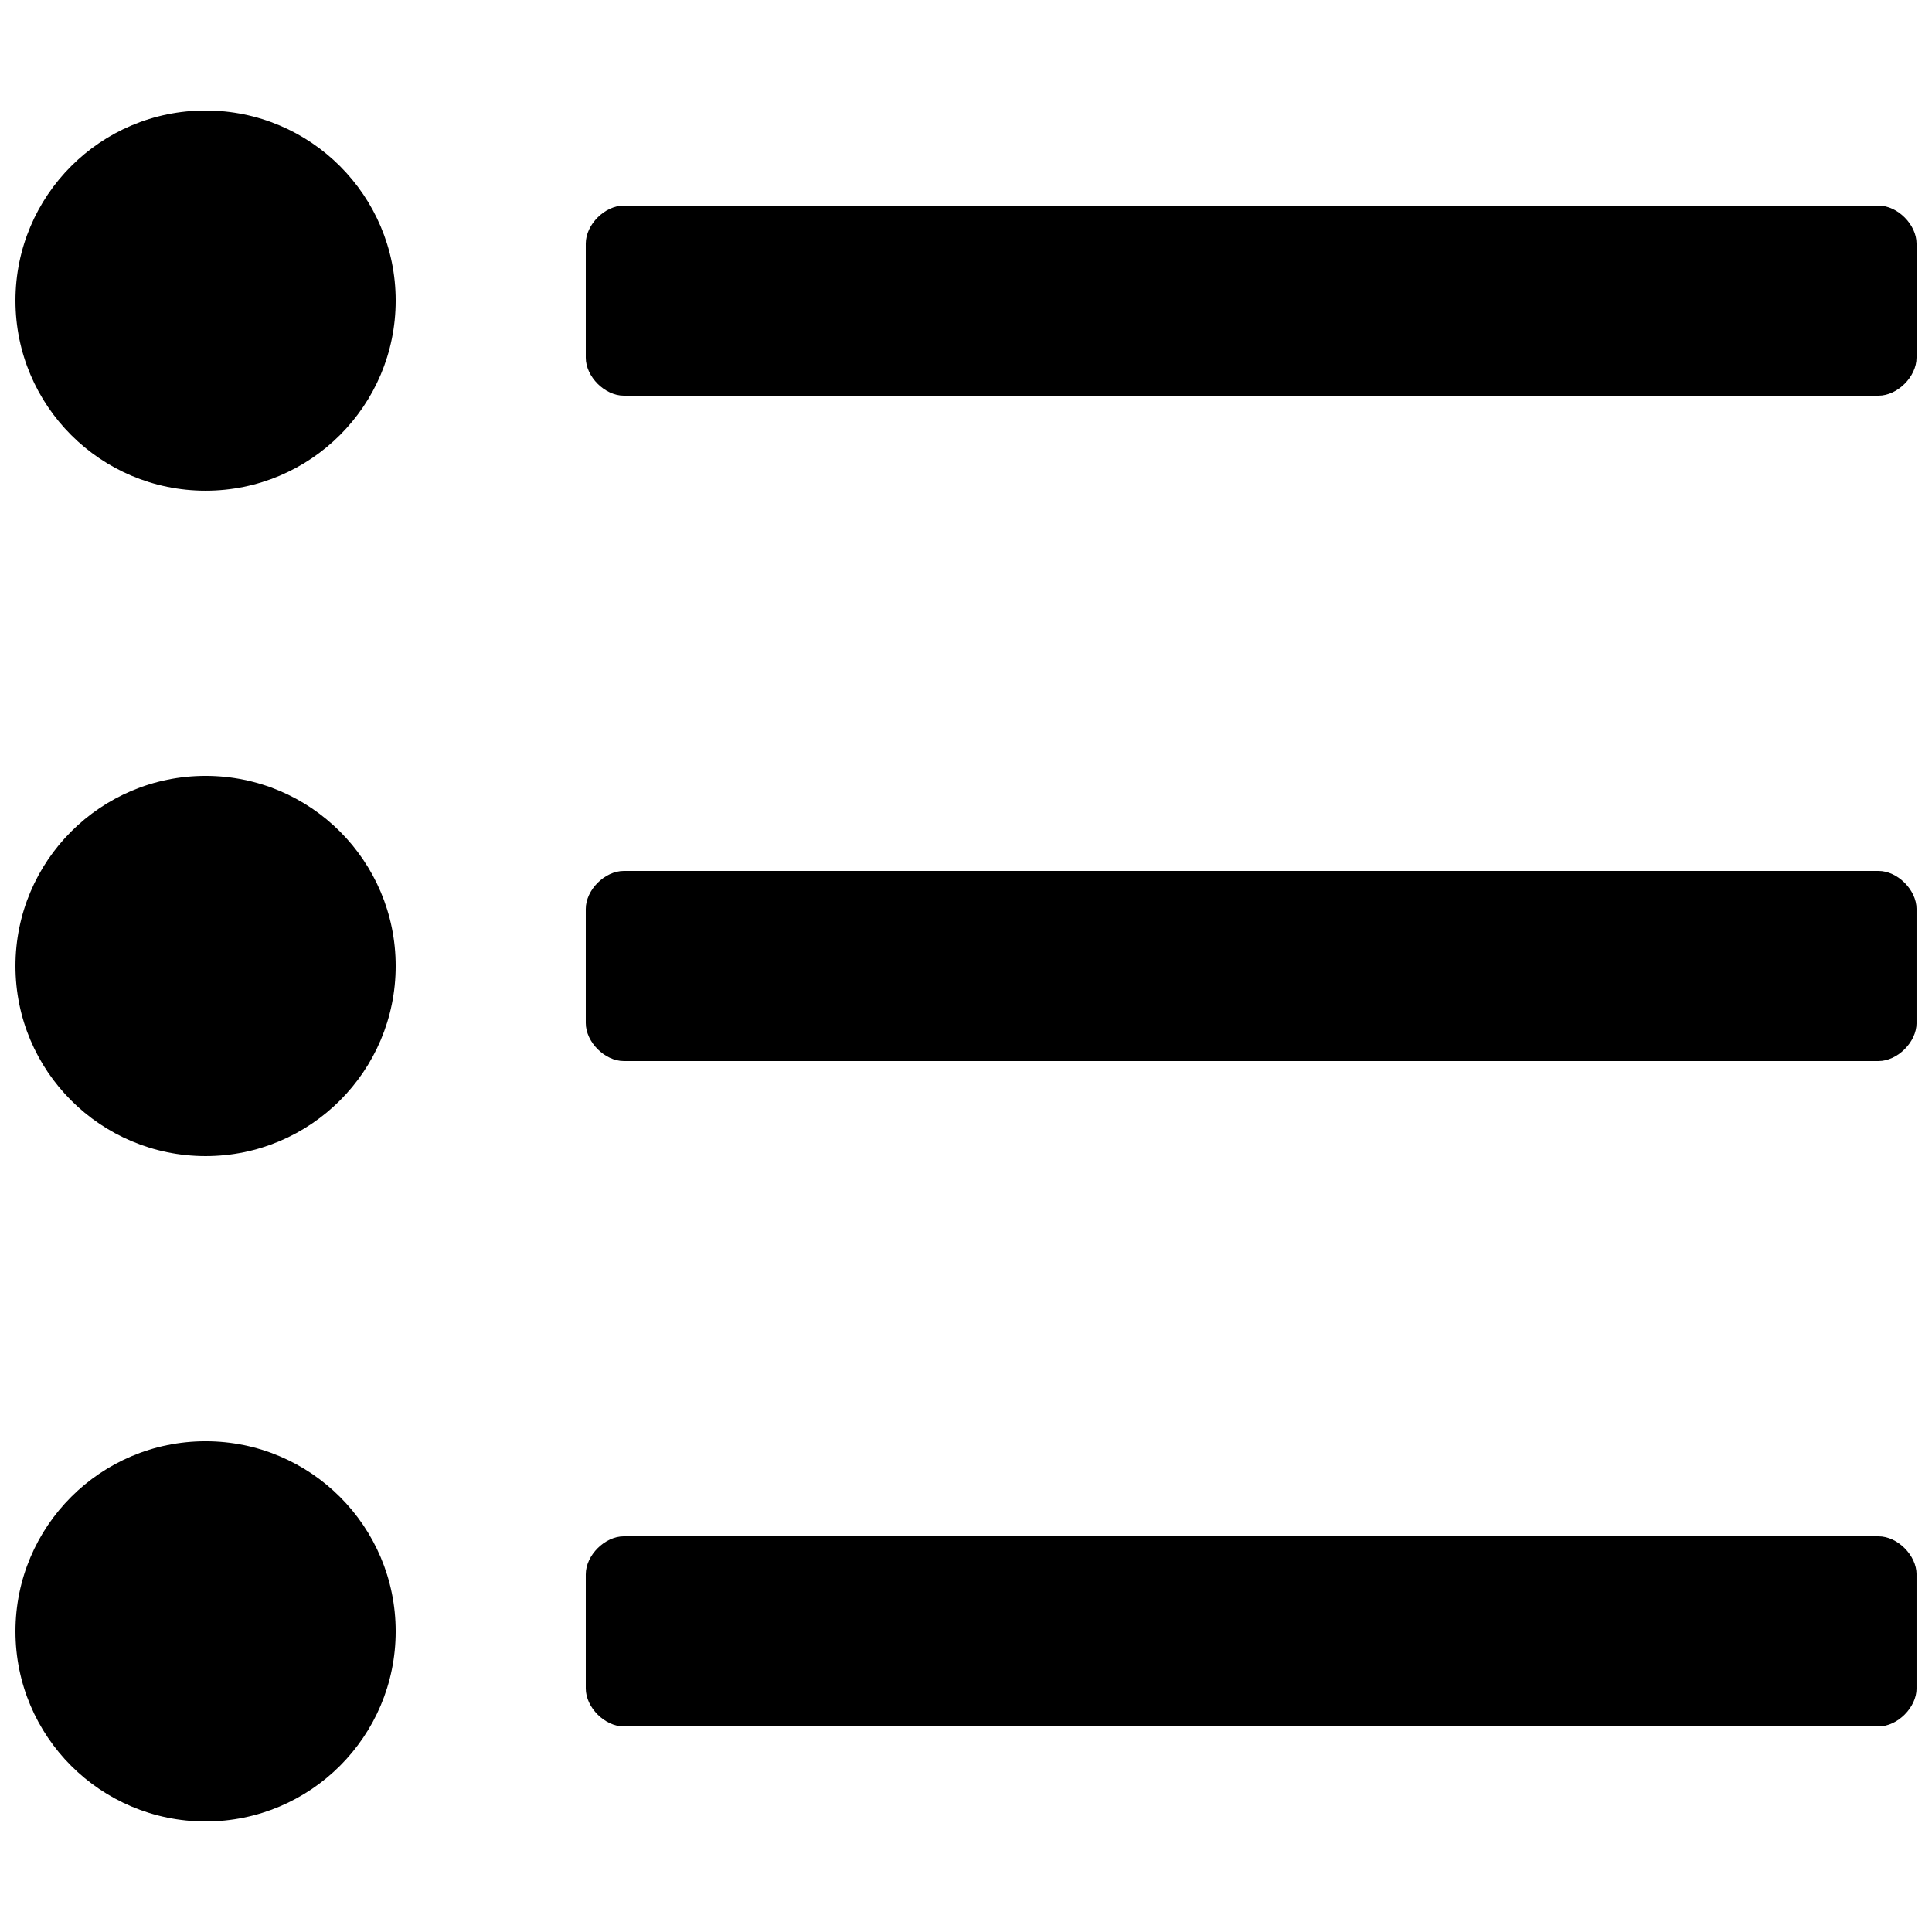
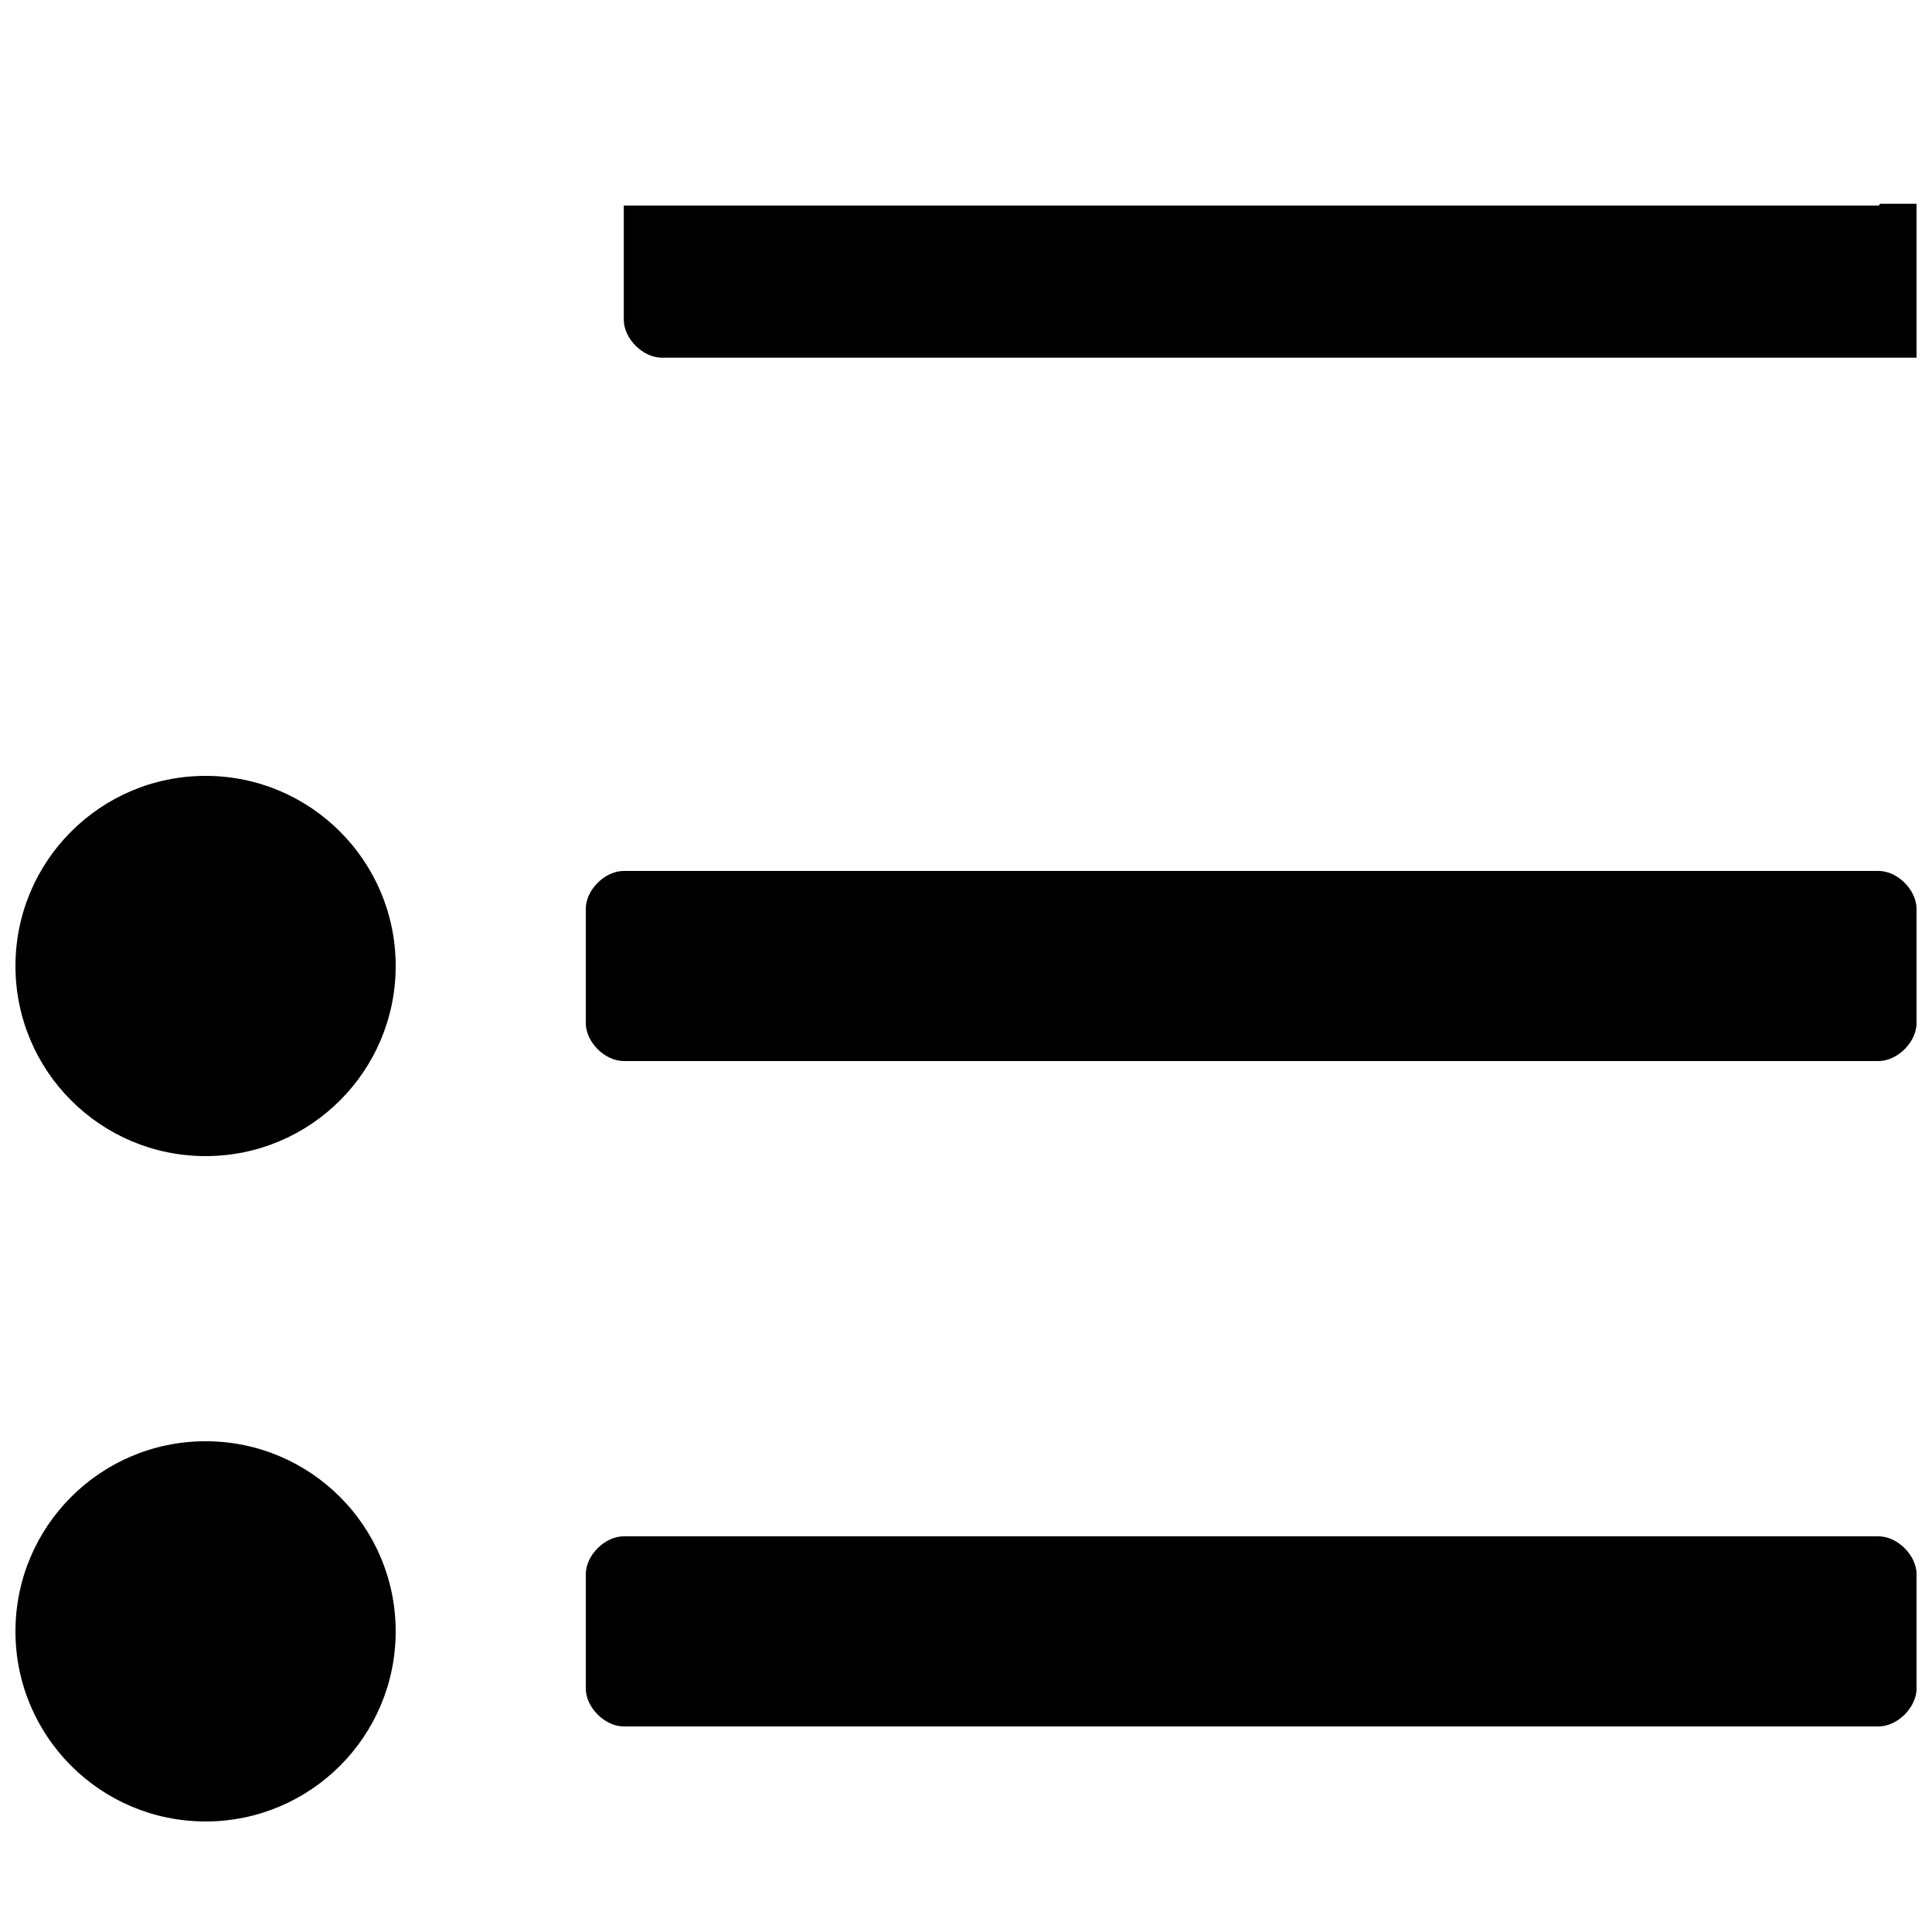
<svg xmlns="http://www.w3.org/2000/svg" width="800px" height="800px" version="1.1" viewBox="144 144 512 512">
  <defs>
    <clipPath id="f">
      <path d="m299 198h352.9v51h-352.9z" />
    </clipPath>
    <clipPath id="e">
      <path d="m148.09 173h100.91v102h-100.91z" />
    </clipPath>
    <clipPath id="d">
      <path d="m299 374h352.9v52h-352.9z" />
    </clipPath>
    <clipPath id="c">
      <path d="m148.09 349h100.91v102h-100.91z" />
    </clipPath>
    <clipPath id="b">
      <path d="m299 551h352.9v51h-352.9z" />
    </clipPath>
    <clipPath id="a">
      <path d="m148.09 525h100.91v102h-100.91z" />
    </clipPath>
  </defs>
  <g>
    <g clip-path="url(#f)">
-       <path d="m641.83 198.48h-332.52c-5.039 0-10.074 5.035-10.074 10.074v30.23c0 5.035 5.035 10.074 10.074 10.074h332.52c5.035 0 10.074-5.039 10.074-10.074v-30.23c0-5.039-5.039-10.074-10.074-10.074z" />
+       <path d="m641.83 198.48h-332.52v30.23c0 5.035 5.035 10.074 10.074 10.074h332.52c5.035 0 10.074-5.039 10.074-10.074v-30.23c0-5.039-5.039-10.074-10.074-10.074z" />
    </g>
    <g clip-path="url(#e)">
-       <path d="m248.86 223.66c0 27.824-22.555 50.383-50.379 50.383-27.828 0-50.383-22.559-50.383-50.383 0-27.824 22.555-50.379 50.383-50.379 27.824 0 50.379 22.555 50.379 50.379" />
-     </g>
+       </g>
    <g clip-path="url(#d)">
      <path d="m641.83 374.81h-332.52c-5.039 0-10.074 5.039-10.074 10.074v30.23c0 5.039 5.035 10.074 10.074 10.074h332.52c5.039 0 10.078-5.039 10.078-10.078l-0.004-30.227c0-5.035-5.039-10.074-10.074-10.074z" />
    </g>
    <g clip-path="url(#c)">
      <path d="m248.86 400c0 27.824-22.555 50.379-50.379 50.379-27.828 0-50.383-22.555-50.383-50.379s22.555-50.383 50.383-50.383c27.824 0 50.379 22.559 50.379 50.383" />
    </g>
    <g clip-path="url(#b)">
      <path d="m641.83 551.14h-332.52c-5.039 0-10.074 5.039-10.074 10.078v30.23c0 5.035 5.035 10.074 10.074 10.074h332.52c5.039 0 10.078-5.039 10.078-10.078v-30.23c-0.004-5.035-5.043-10.074-10.078-10.074z" />
    </g>
    <g clip-path="url(#a)">
      <path d="m248.86 576.33c0 27.824-22.555 50.379-50.379 50.379-27.828 0-50.383-22.555-50.383-50.379s22.555-50.383 50.383-50.383c27.824 0 50.379 22.559 50.379 50.383" />
    </g>
  </g>
</svg>